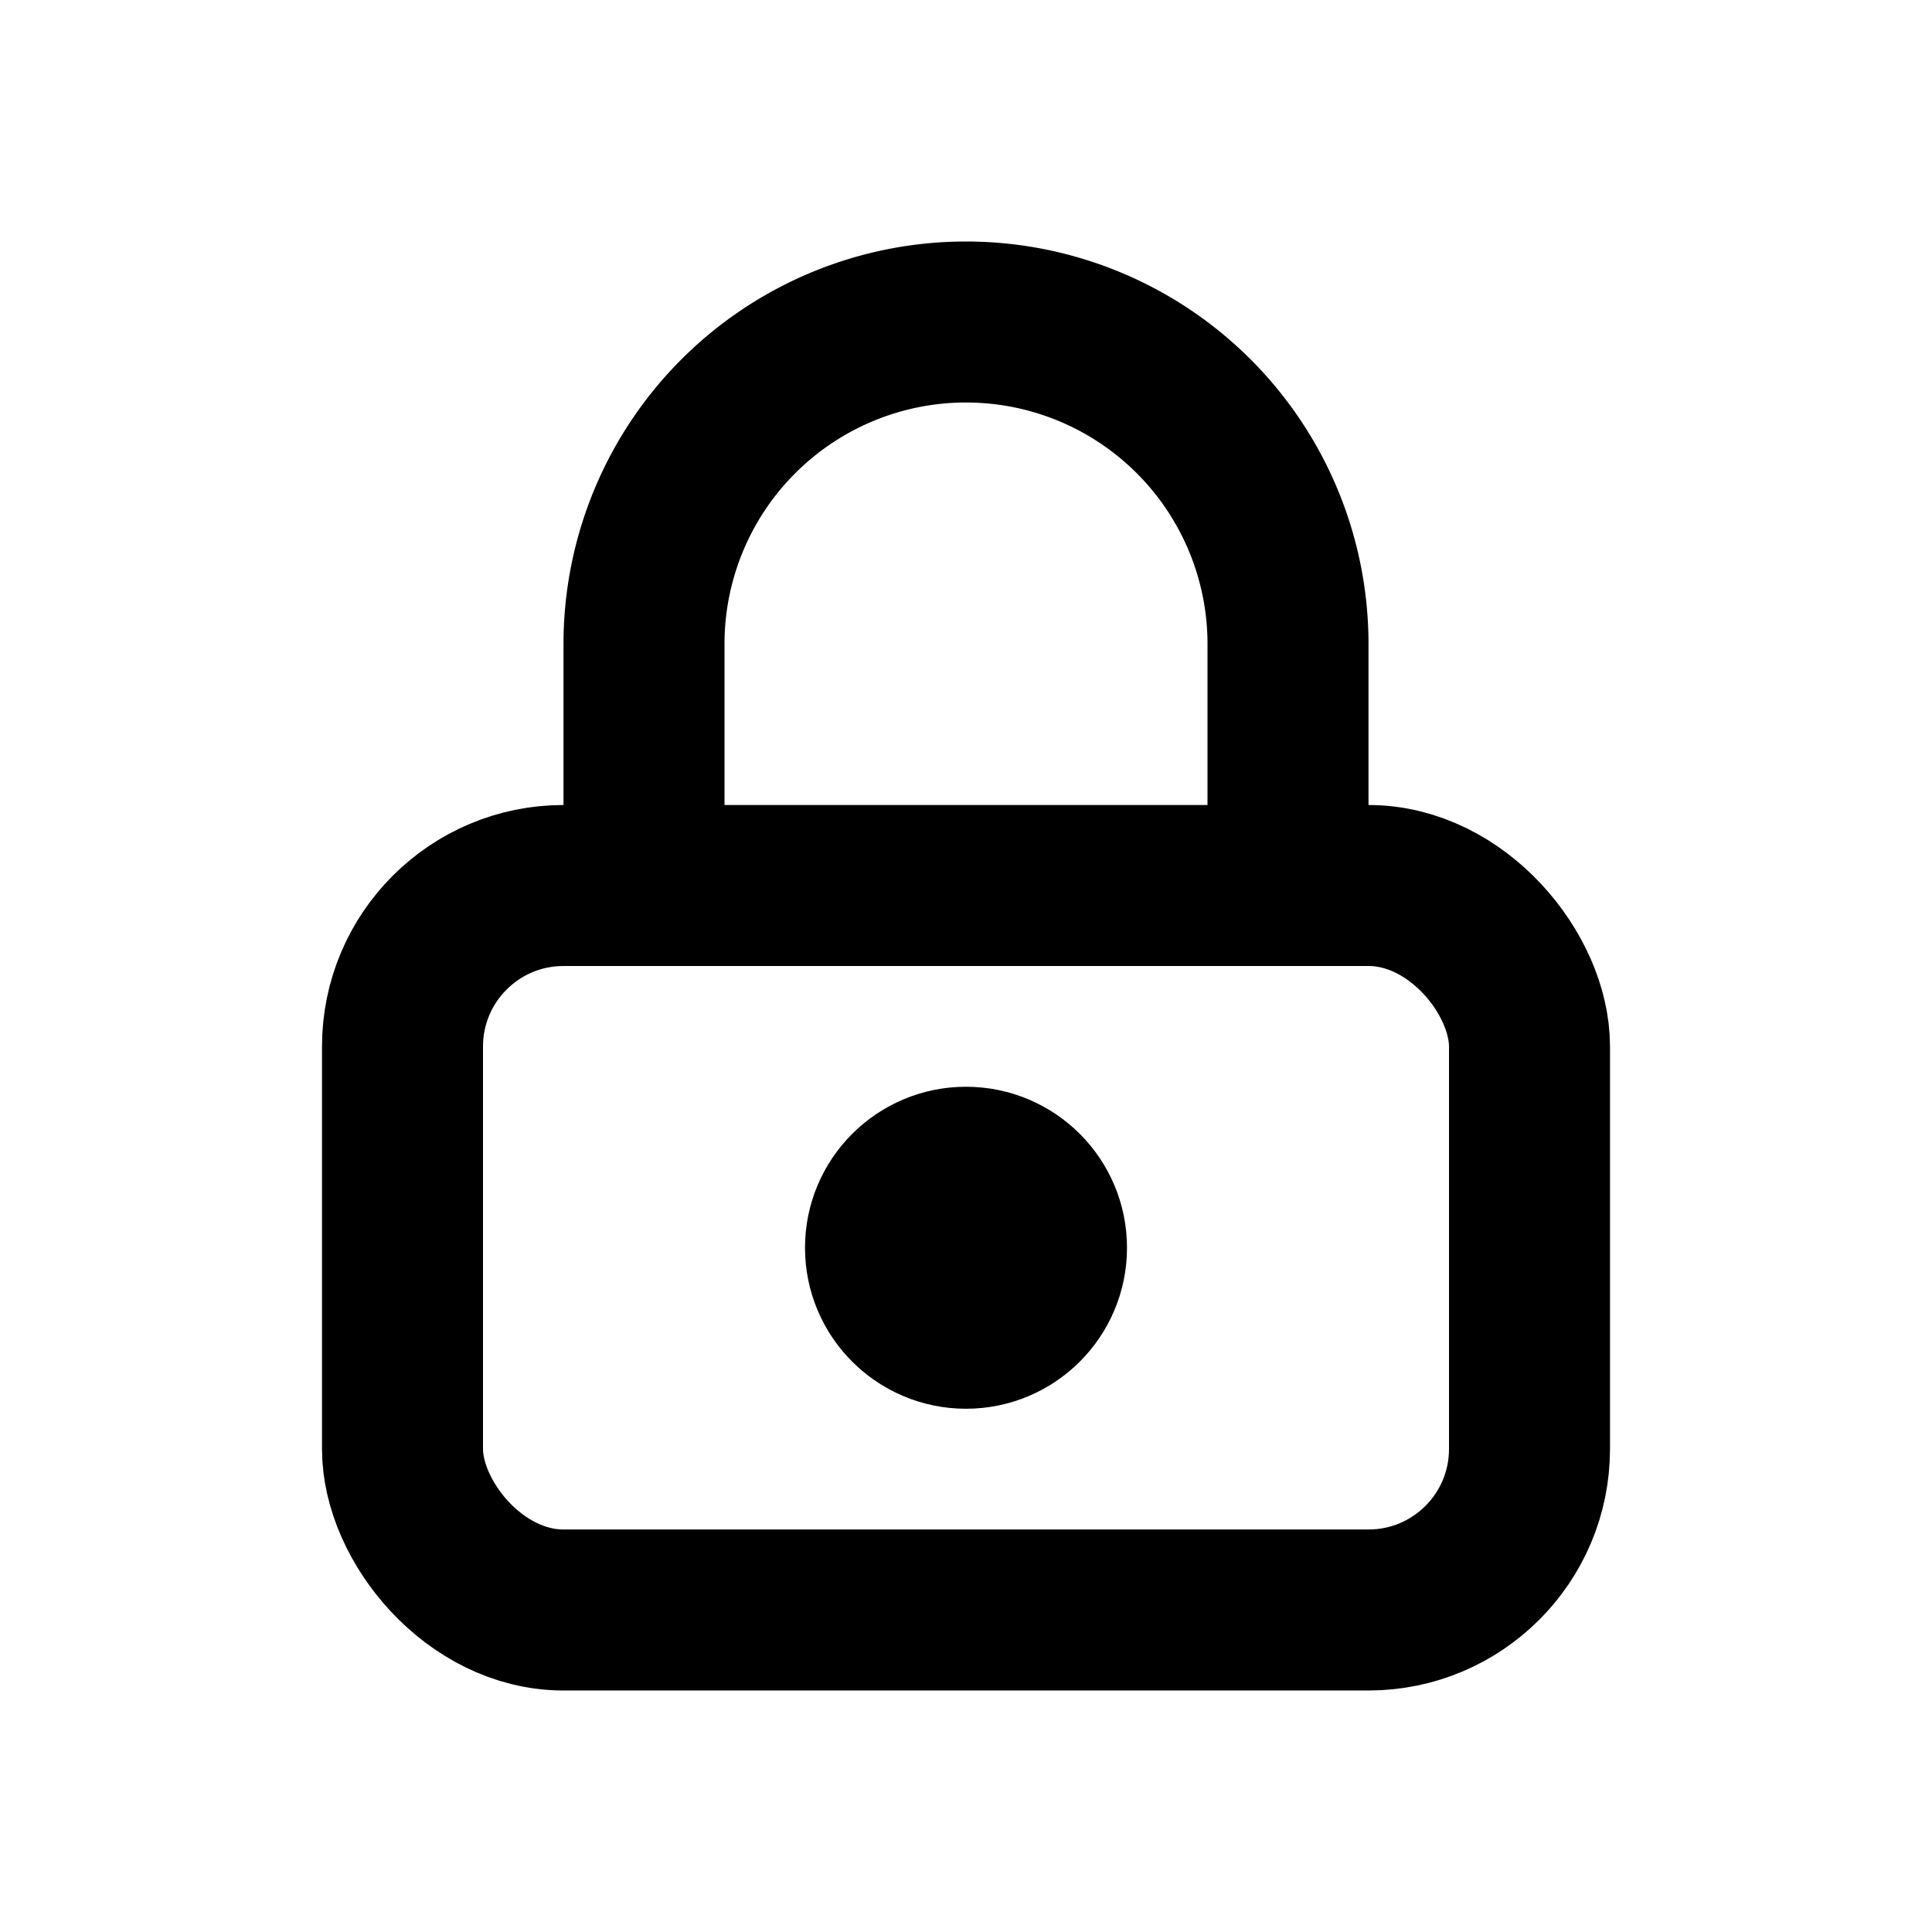
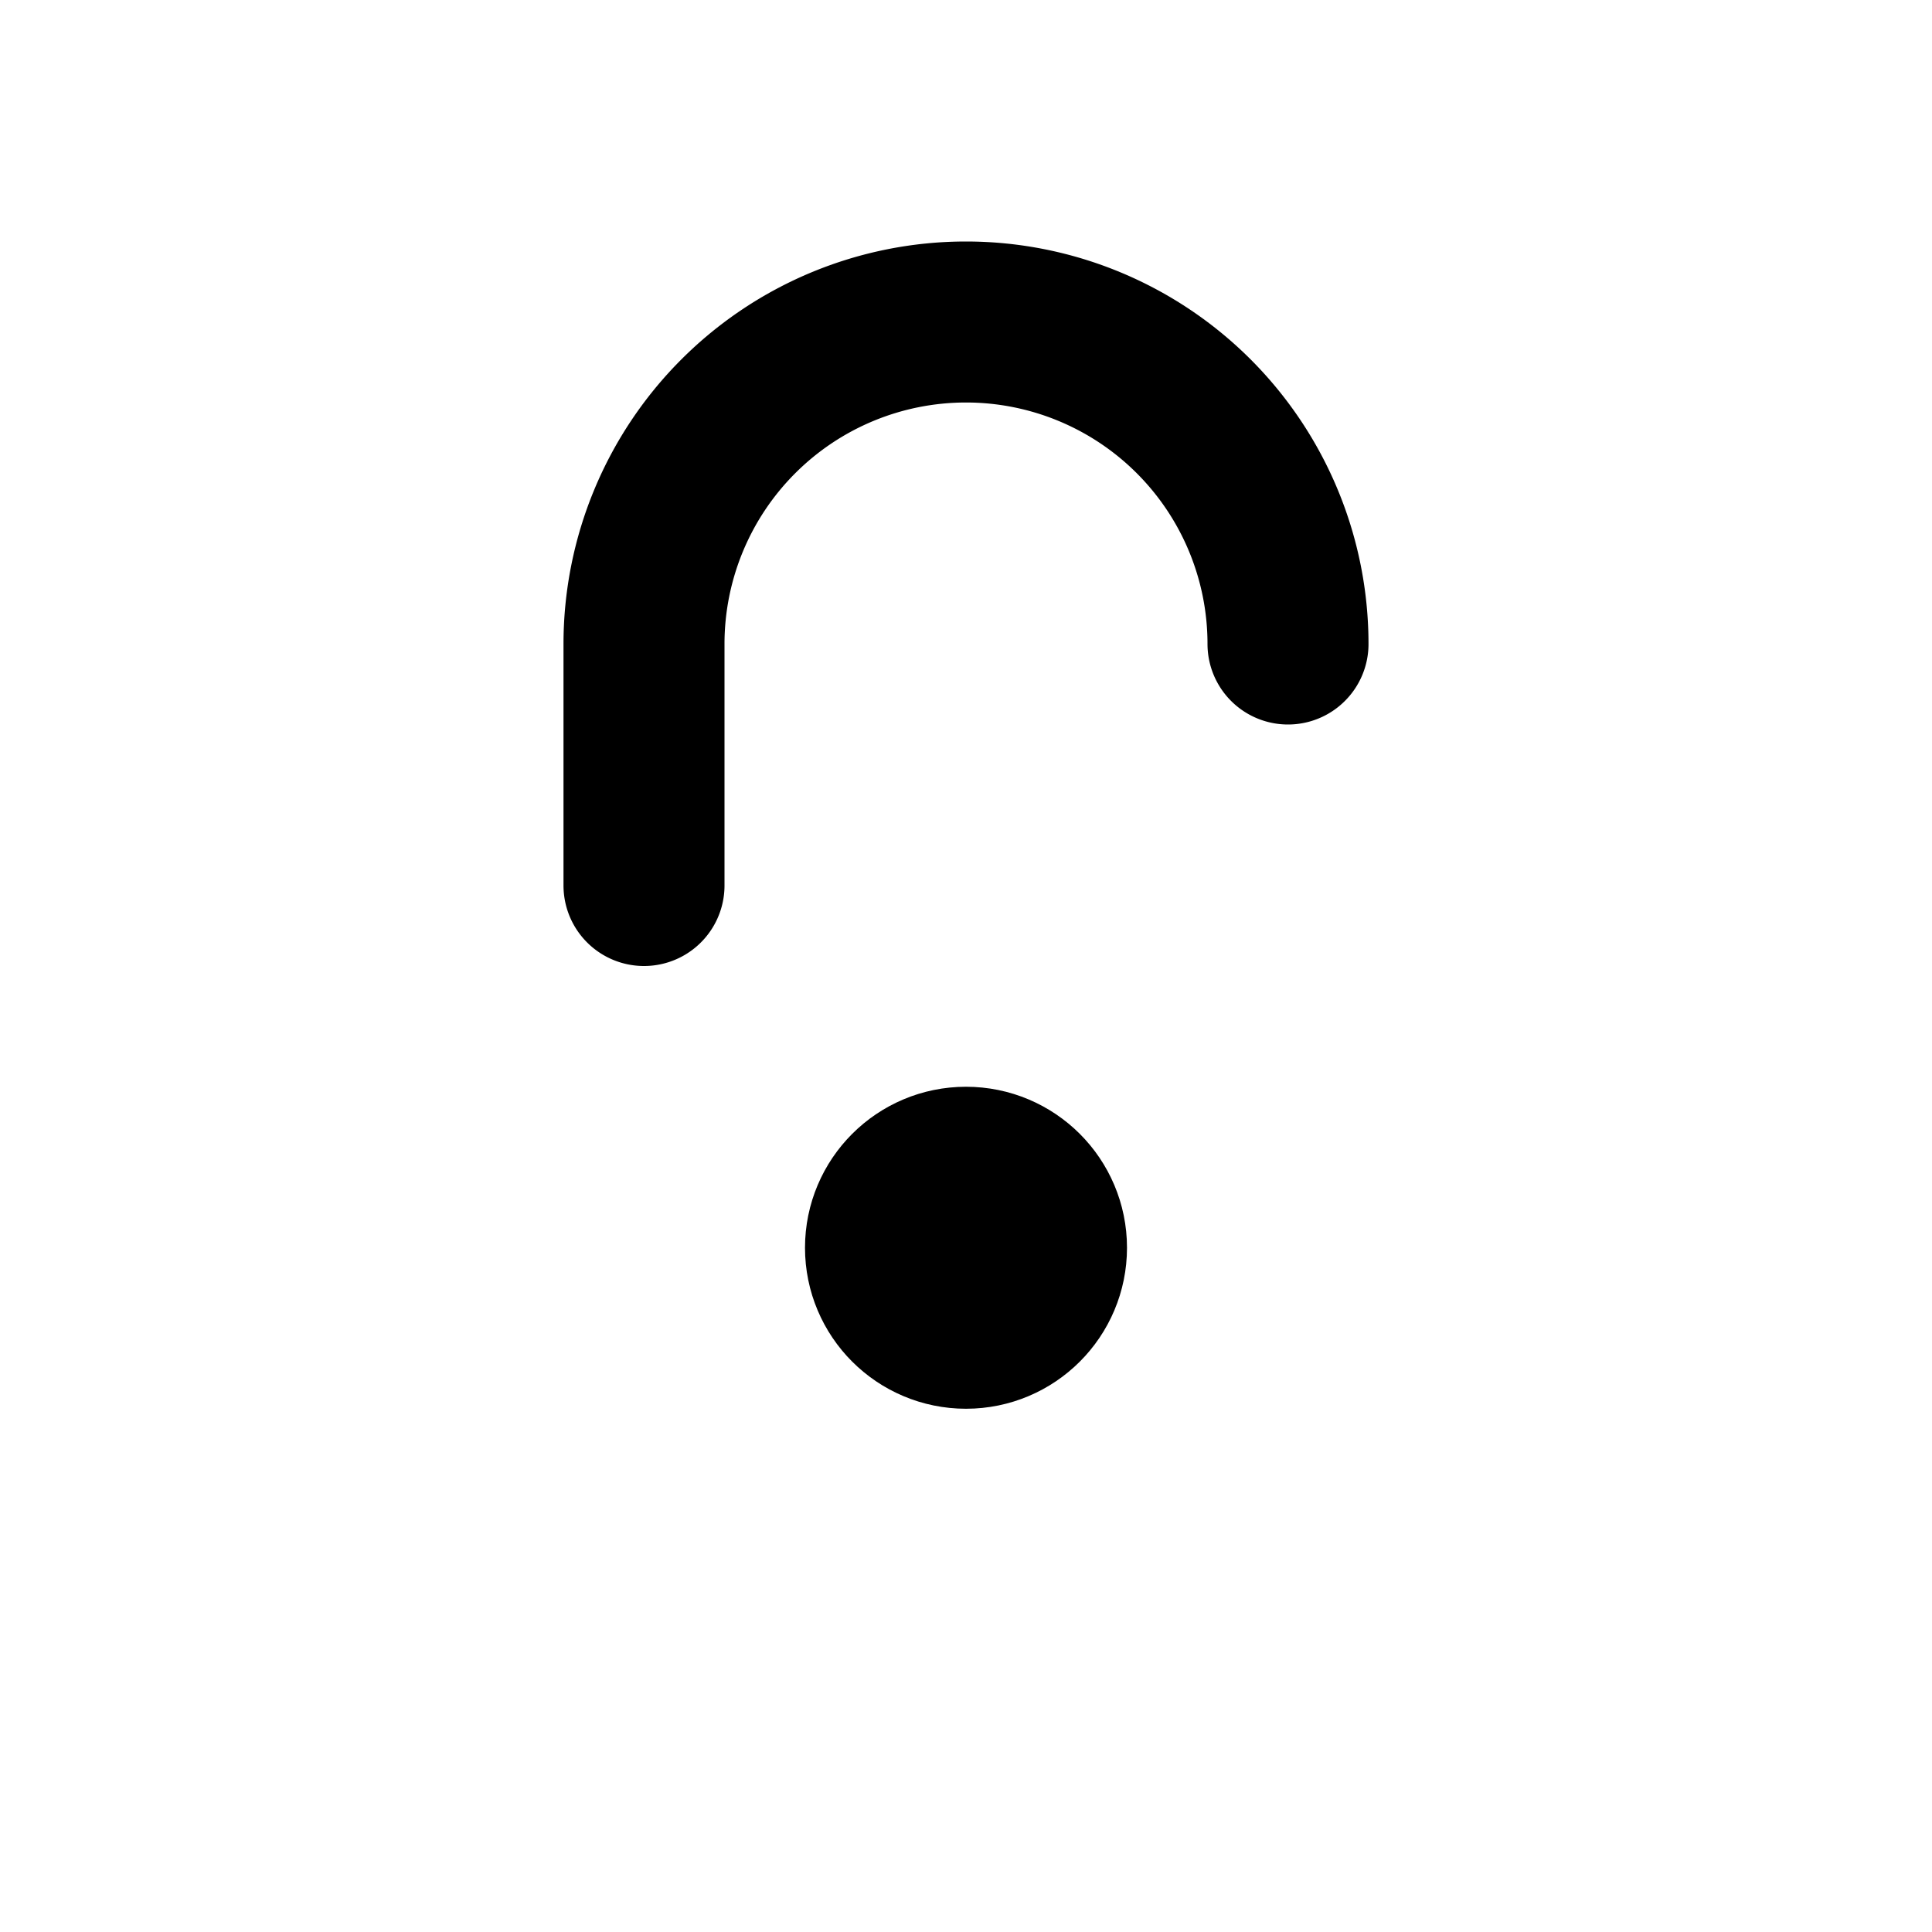
<svg xmlns="http://www.w3.org/2000/svg" width="24" height="24" viewBox="0 0 24 24" fill="none" stroke="currentColor" stroke-width="2" stroke-linecap="round" stroke-linejoin="round" aria-label="Privacy &amp; Security">
-   <rect x="5" y="11" width="14" height="9" rx="2" />
-   <path d="M8 11V8a4 4 0 0 1 8 0v3" />
+   <path d="M8 11V8a4 4 0 0 1 8 0" />
  <circle cx="12" cy="15.5" r="1" />
</svg>